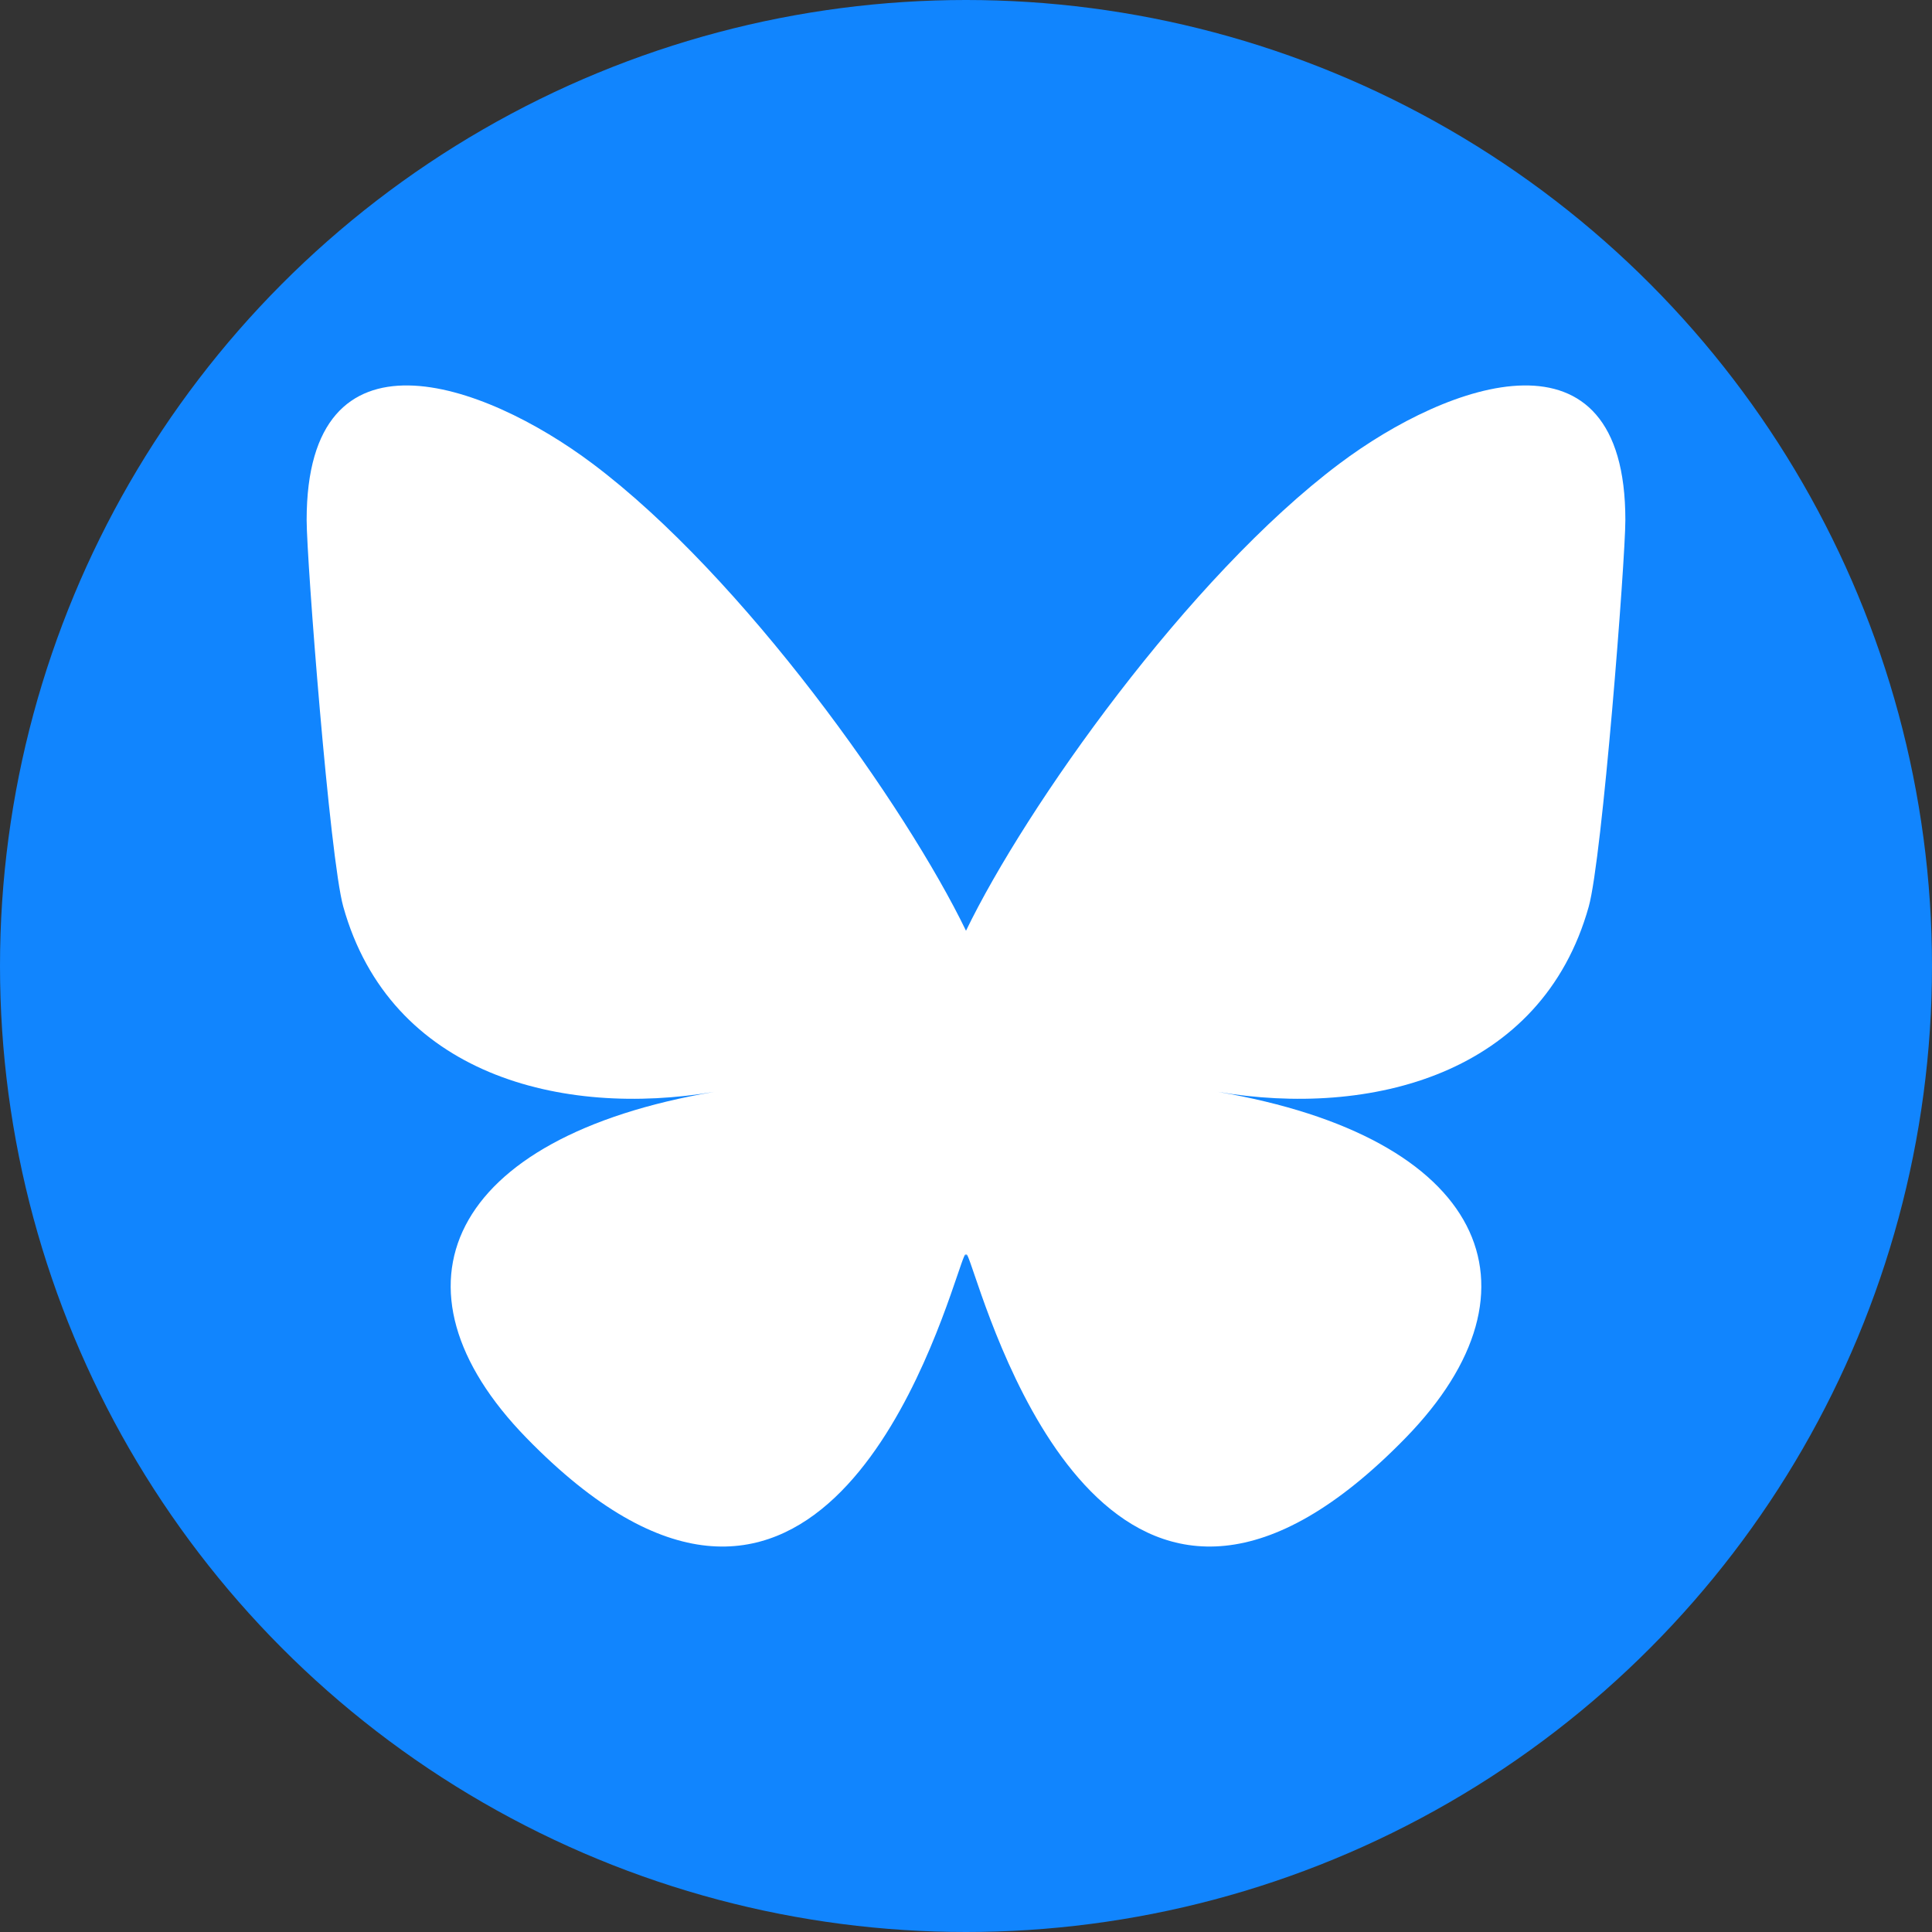
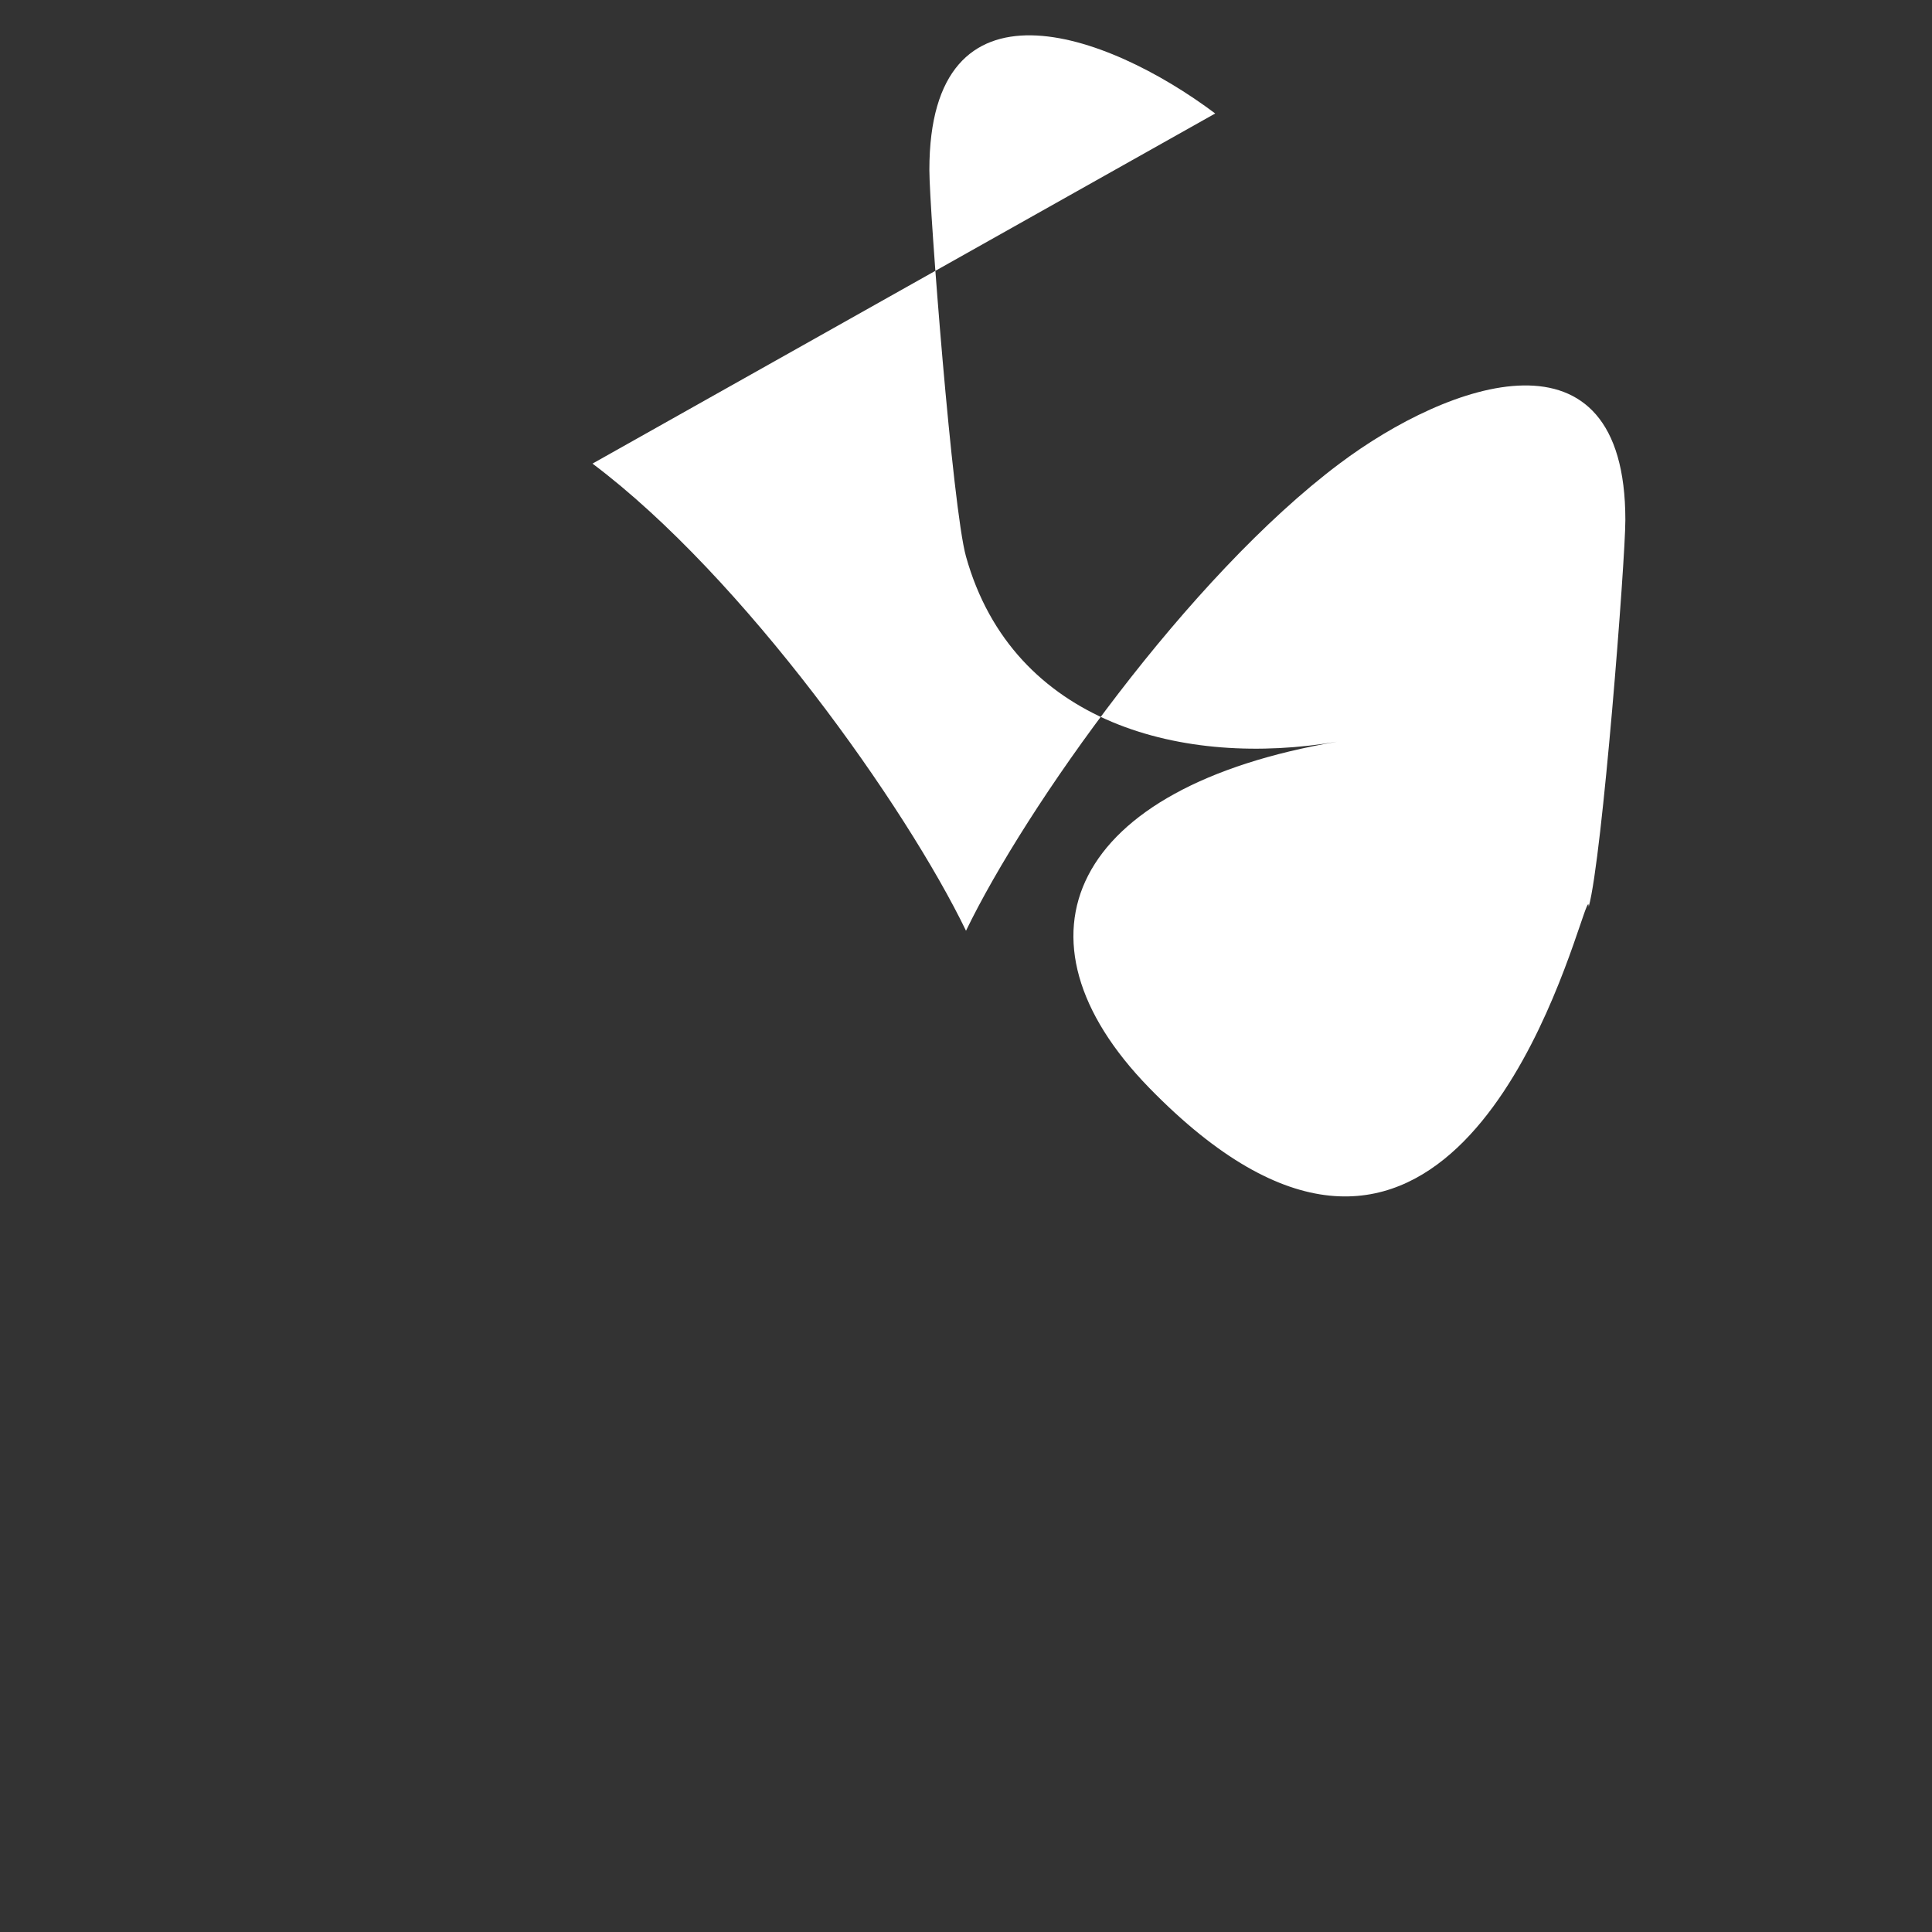
<svg xmlns="http://www.w3.org/2000/svg" width="1000" height="1000" version="1.1" id="svg1">
  <rect width="100%" height="100%" fill="#333333" stroke="none" />
  <defs id="defs1" />
-   <circle style="fill:#1185fe;fill-opacity:1;stroke:#ffffff;stroke-width:0;stroke-miterlimit:1" id="path2" cx="500" cy="500" r="500" />
-   <path d="m 306.672,239.961 c 78.254,58.749 162.426,177.866 193.33,241.792 30.906,-63.921 115.073,-183.044 193.33,-241.792 56.464,-42.391 147.951,-75.19 147.951,29.18 0,20.844 -11.951,175.101 -18.96,200.143 C 797.959,556.351 709.178,578.558 630.205,565.117 768.247,588.611 803.364,666.433 727.526,744.254 583.493,892.052 520.509,707.171 504.363,659.798 501.405,651.113 500.02,647.051 500,650.505 c -0.021,-3.455 -1.405,0.608 -4.363,9.293 -16.139,47.373 -79.122,232.259 -223.162,84.456 -75.84,-77.821 -40.724,-155.648 97.32,-179.137 -78.975,13.441 -167.757,-8.766 -192.118,-95.833 -7.009,-25.045 -18.96,-179.302 -18.96,-200.143 0,-104.37 91.489,-71.57 147.951,-29.18 z" fill="#1185fe" id="path1" style="fill:#ffffff;stroke-width:1.177" />
+   <path d="m 306.672,239.961 c 78.254,58.749 162.426,177.866 193.33,241.792 30.906,-63.921 115.073,-183.044 193.33,-241.792 56.464,-42.391 147.951,-75.19 147.951,29.18 0,20.844 -11.951,175.101 -18.96,200.143 c -0.021,-3.455 -1.405,0.608 -4.363,9.293 -16.139,47.373 -79.122,232.259 -223.162,84.456 -75.84,-77.821 -40.724,-155.648 97.32,-179.137 -78.975,13.441 -167.757,-8.766 -192.118,-95.833 -7.009,-25.045 -18.96,-179.302 -18.96,-200.143 0,-104.37 91.489,-71.57 147.951,-29.18 z" fill="#1185fe" id="path1" style="fill:#ffffff;stroke-width:1.177" />
</svg>